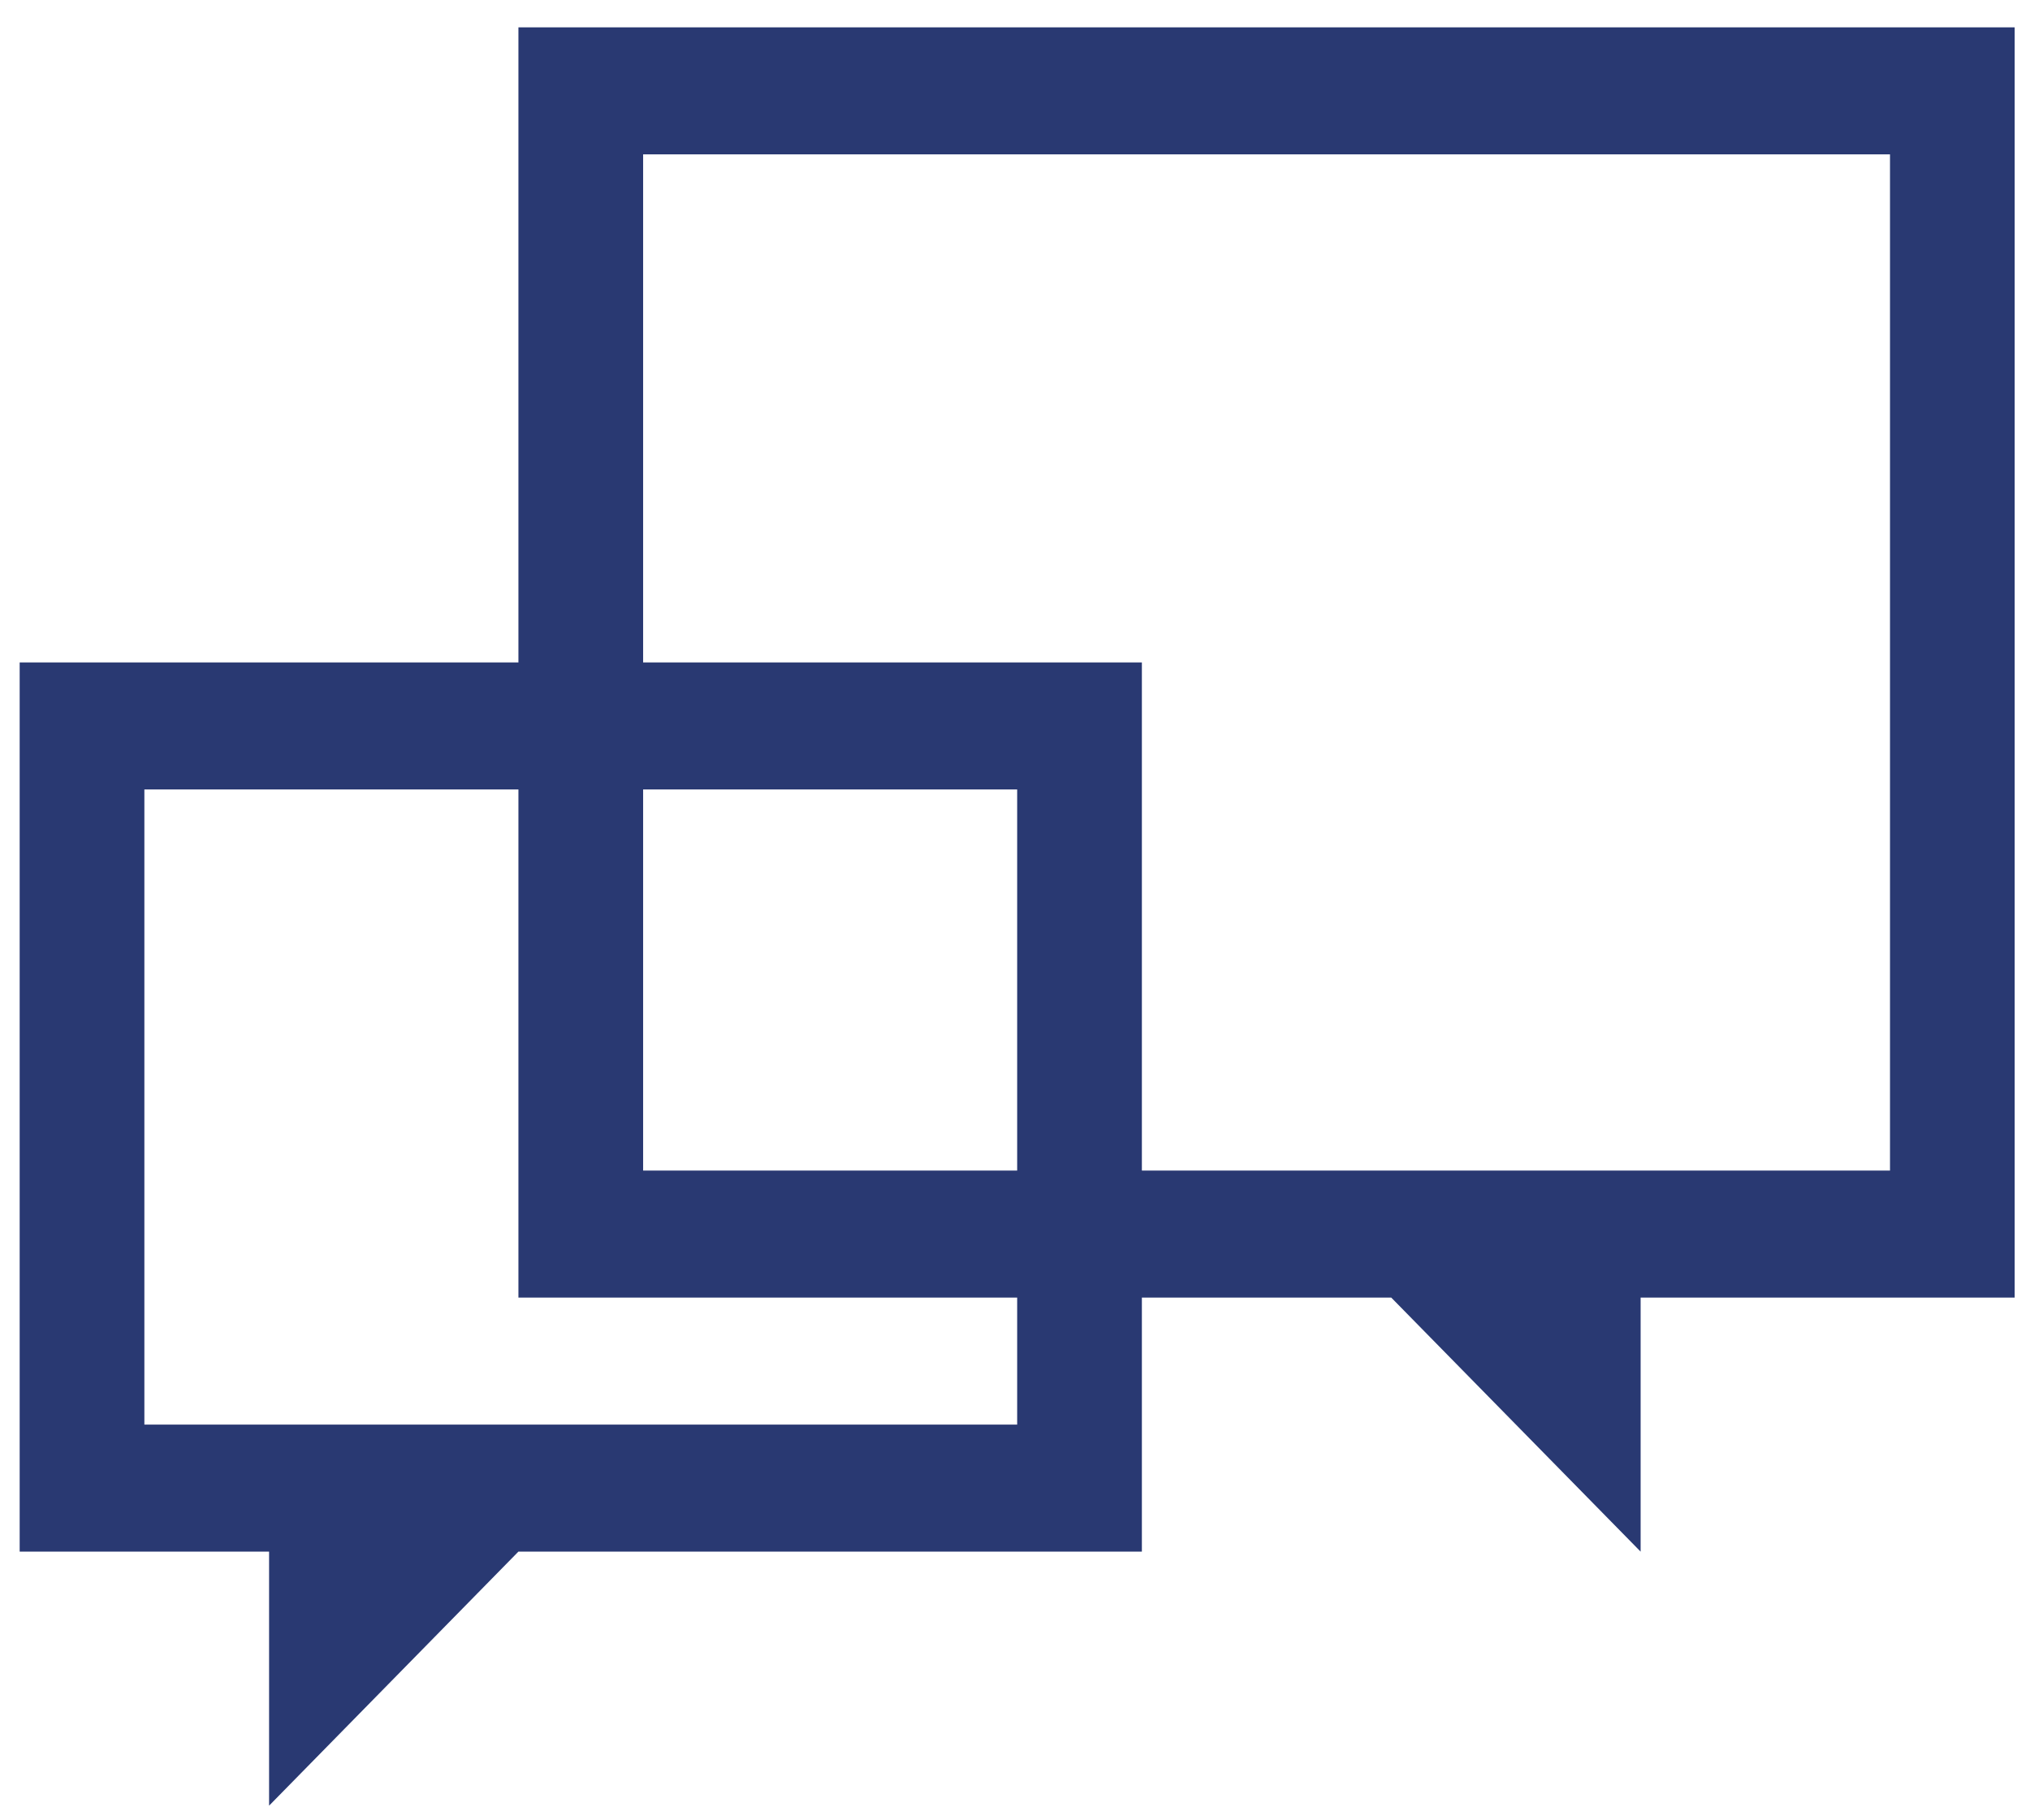
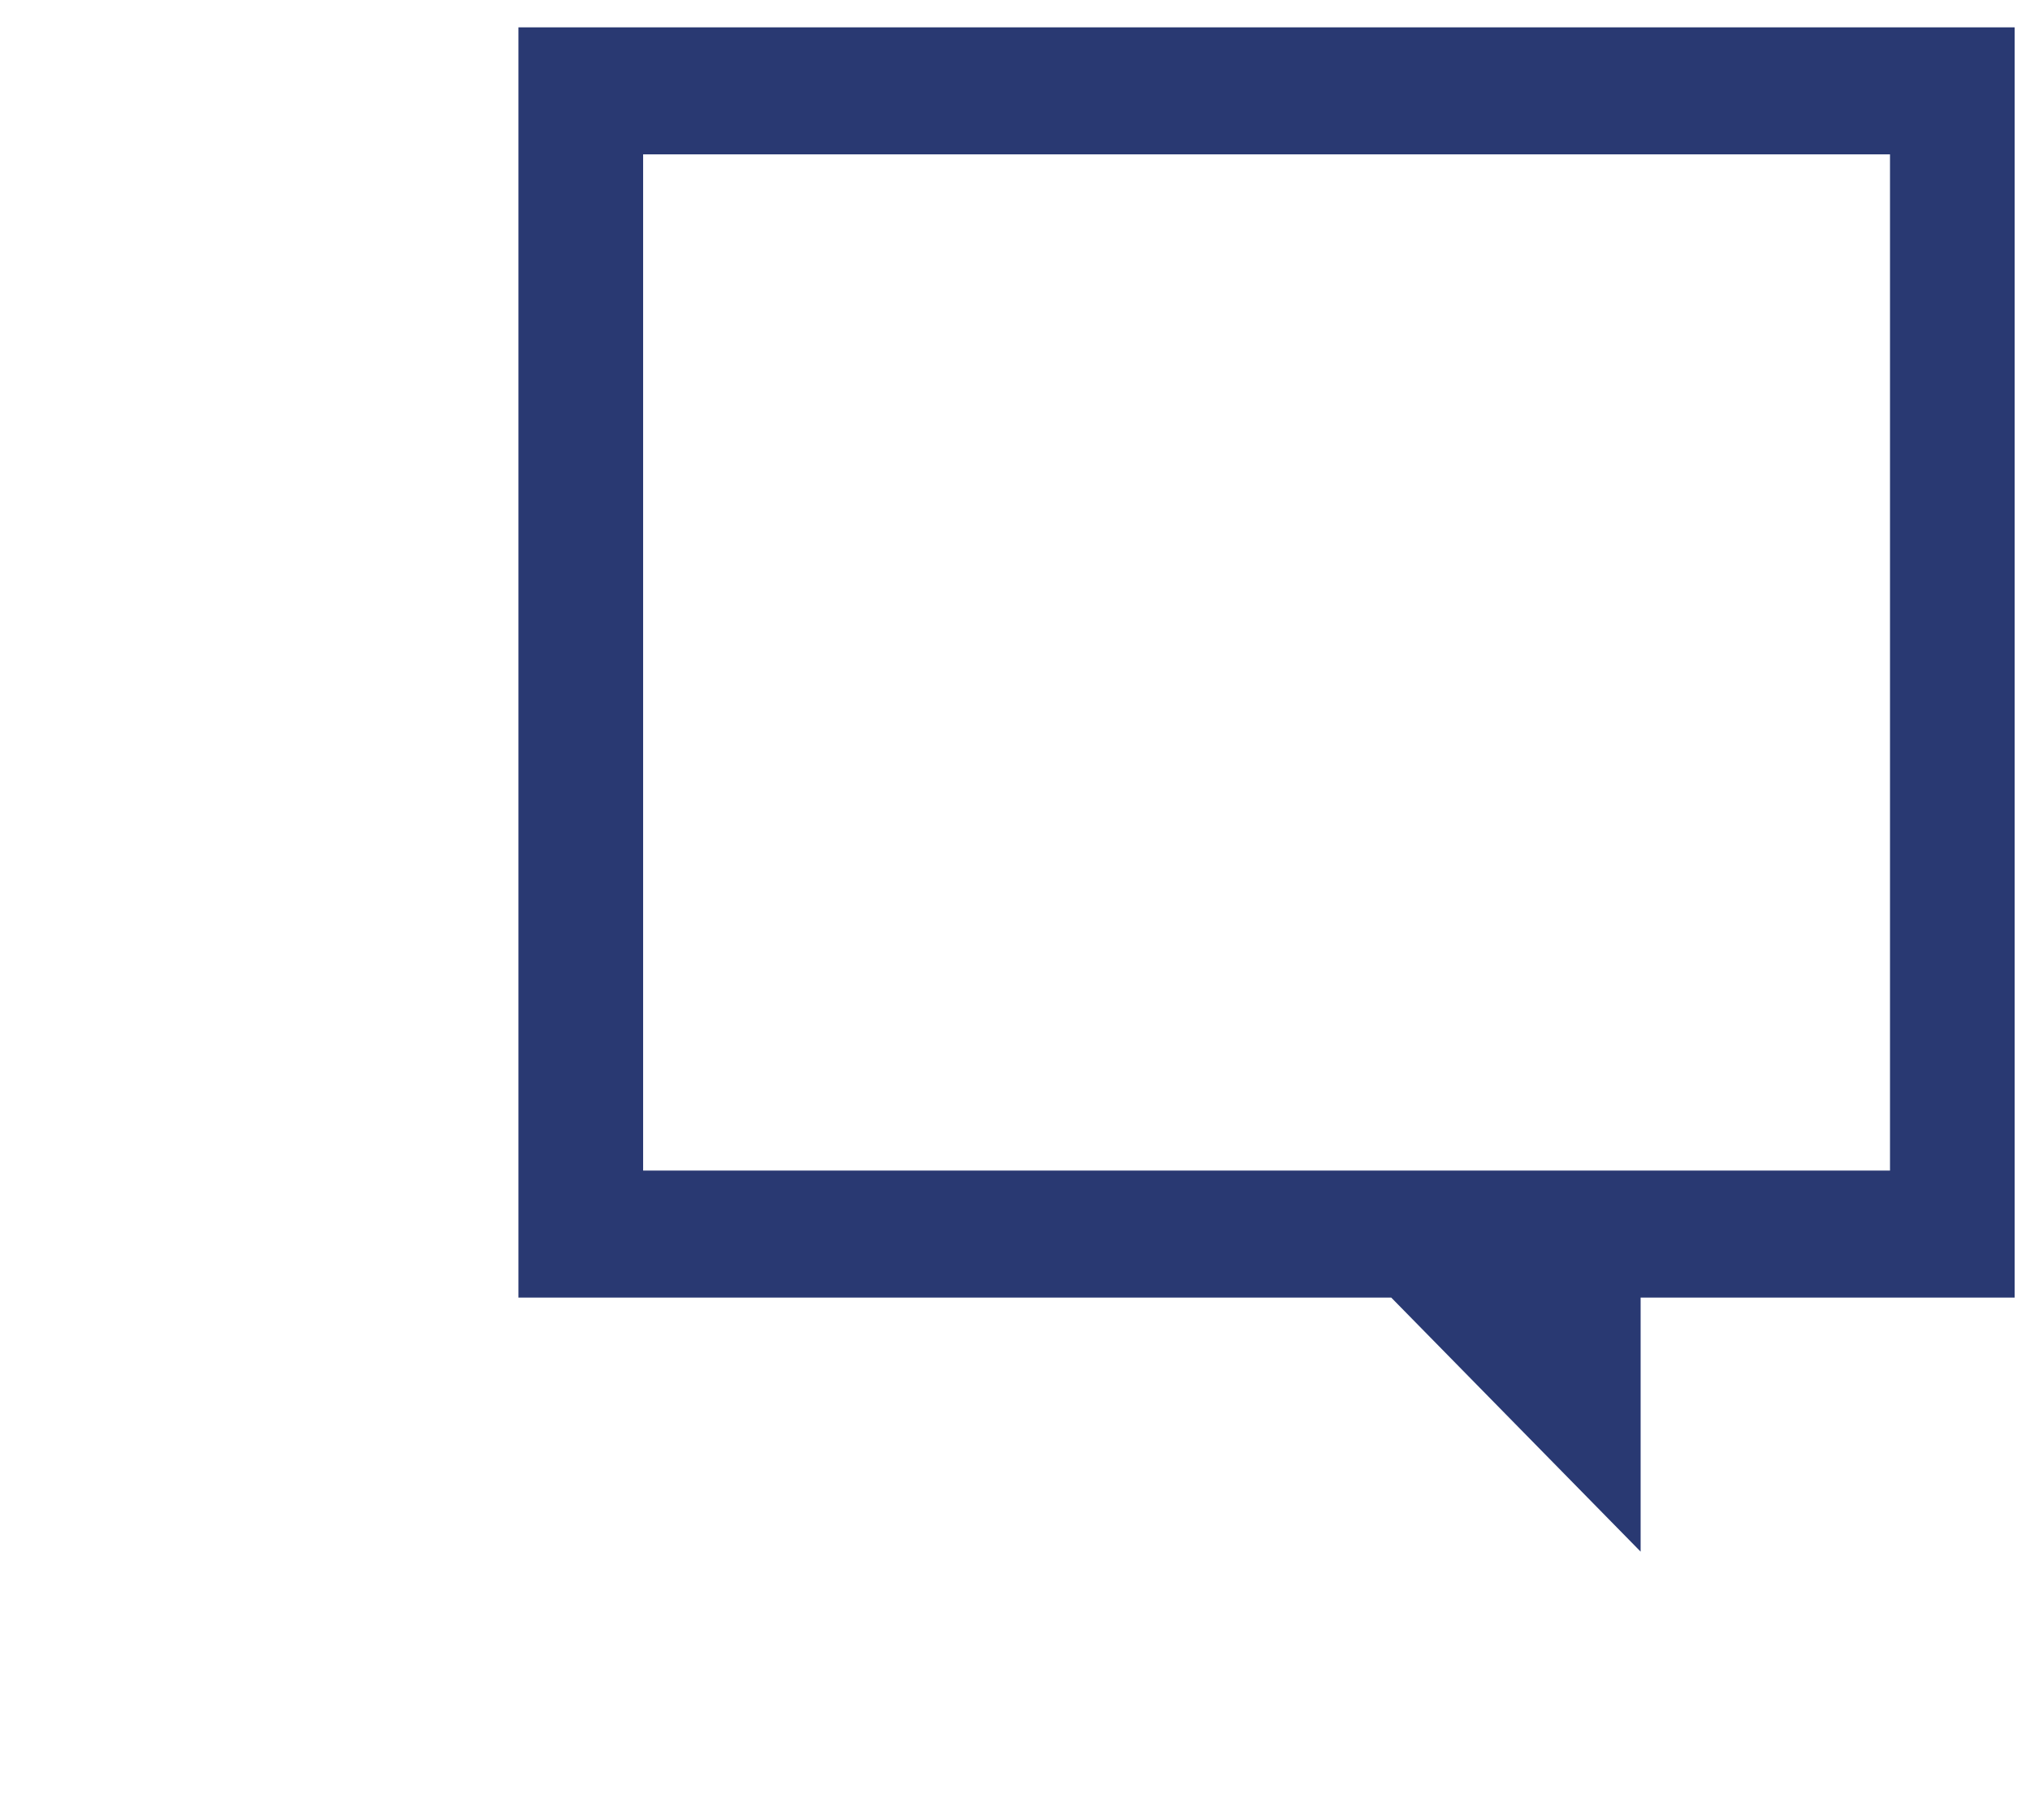
<svg xmlns="http://www.w3.org/2000/svg" width="58" height="52" viewBox="0 0 58 52" fill="none">
-   <path d="M29.062 22.552V40.696H14.812H13.387H11.25H7.688H4.125V22.552H29.062ZM32.625 18.924H0.562V44.324H7.688V51.582L14.812 44.324H32.625V18.924Z" fill="#293972" />
  <path d="M54 4.41V33.439H46.875H43.312H41.175H39.75H18.375V4.41H54ZM57.562 0.781H14.812V37.068H39.75L46.875 44.325V37.068H57.562V0.781Z" fill="#293972" />
</svg>